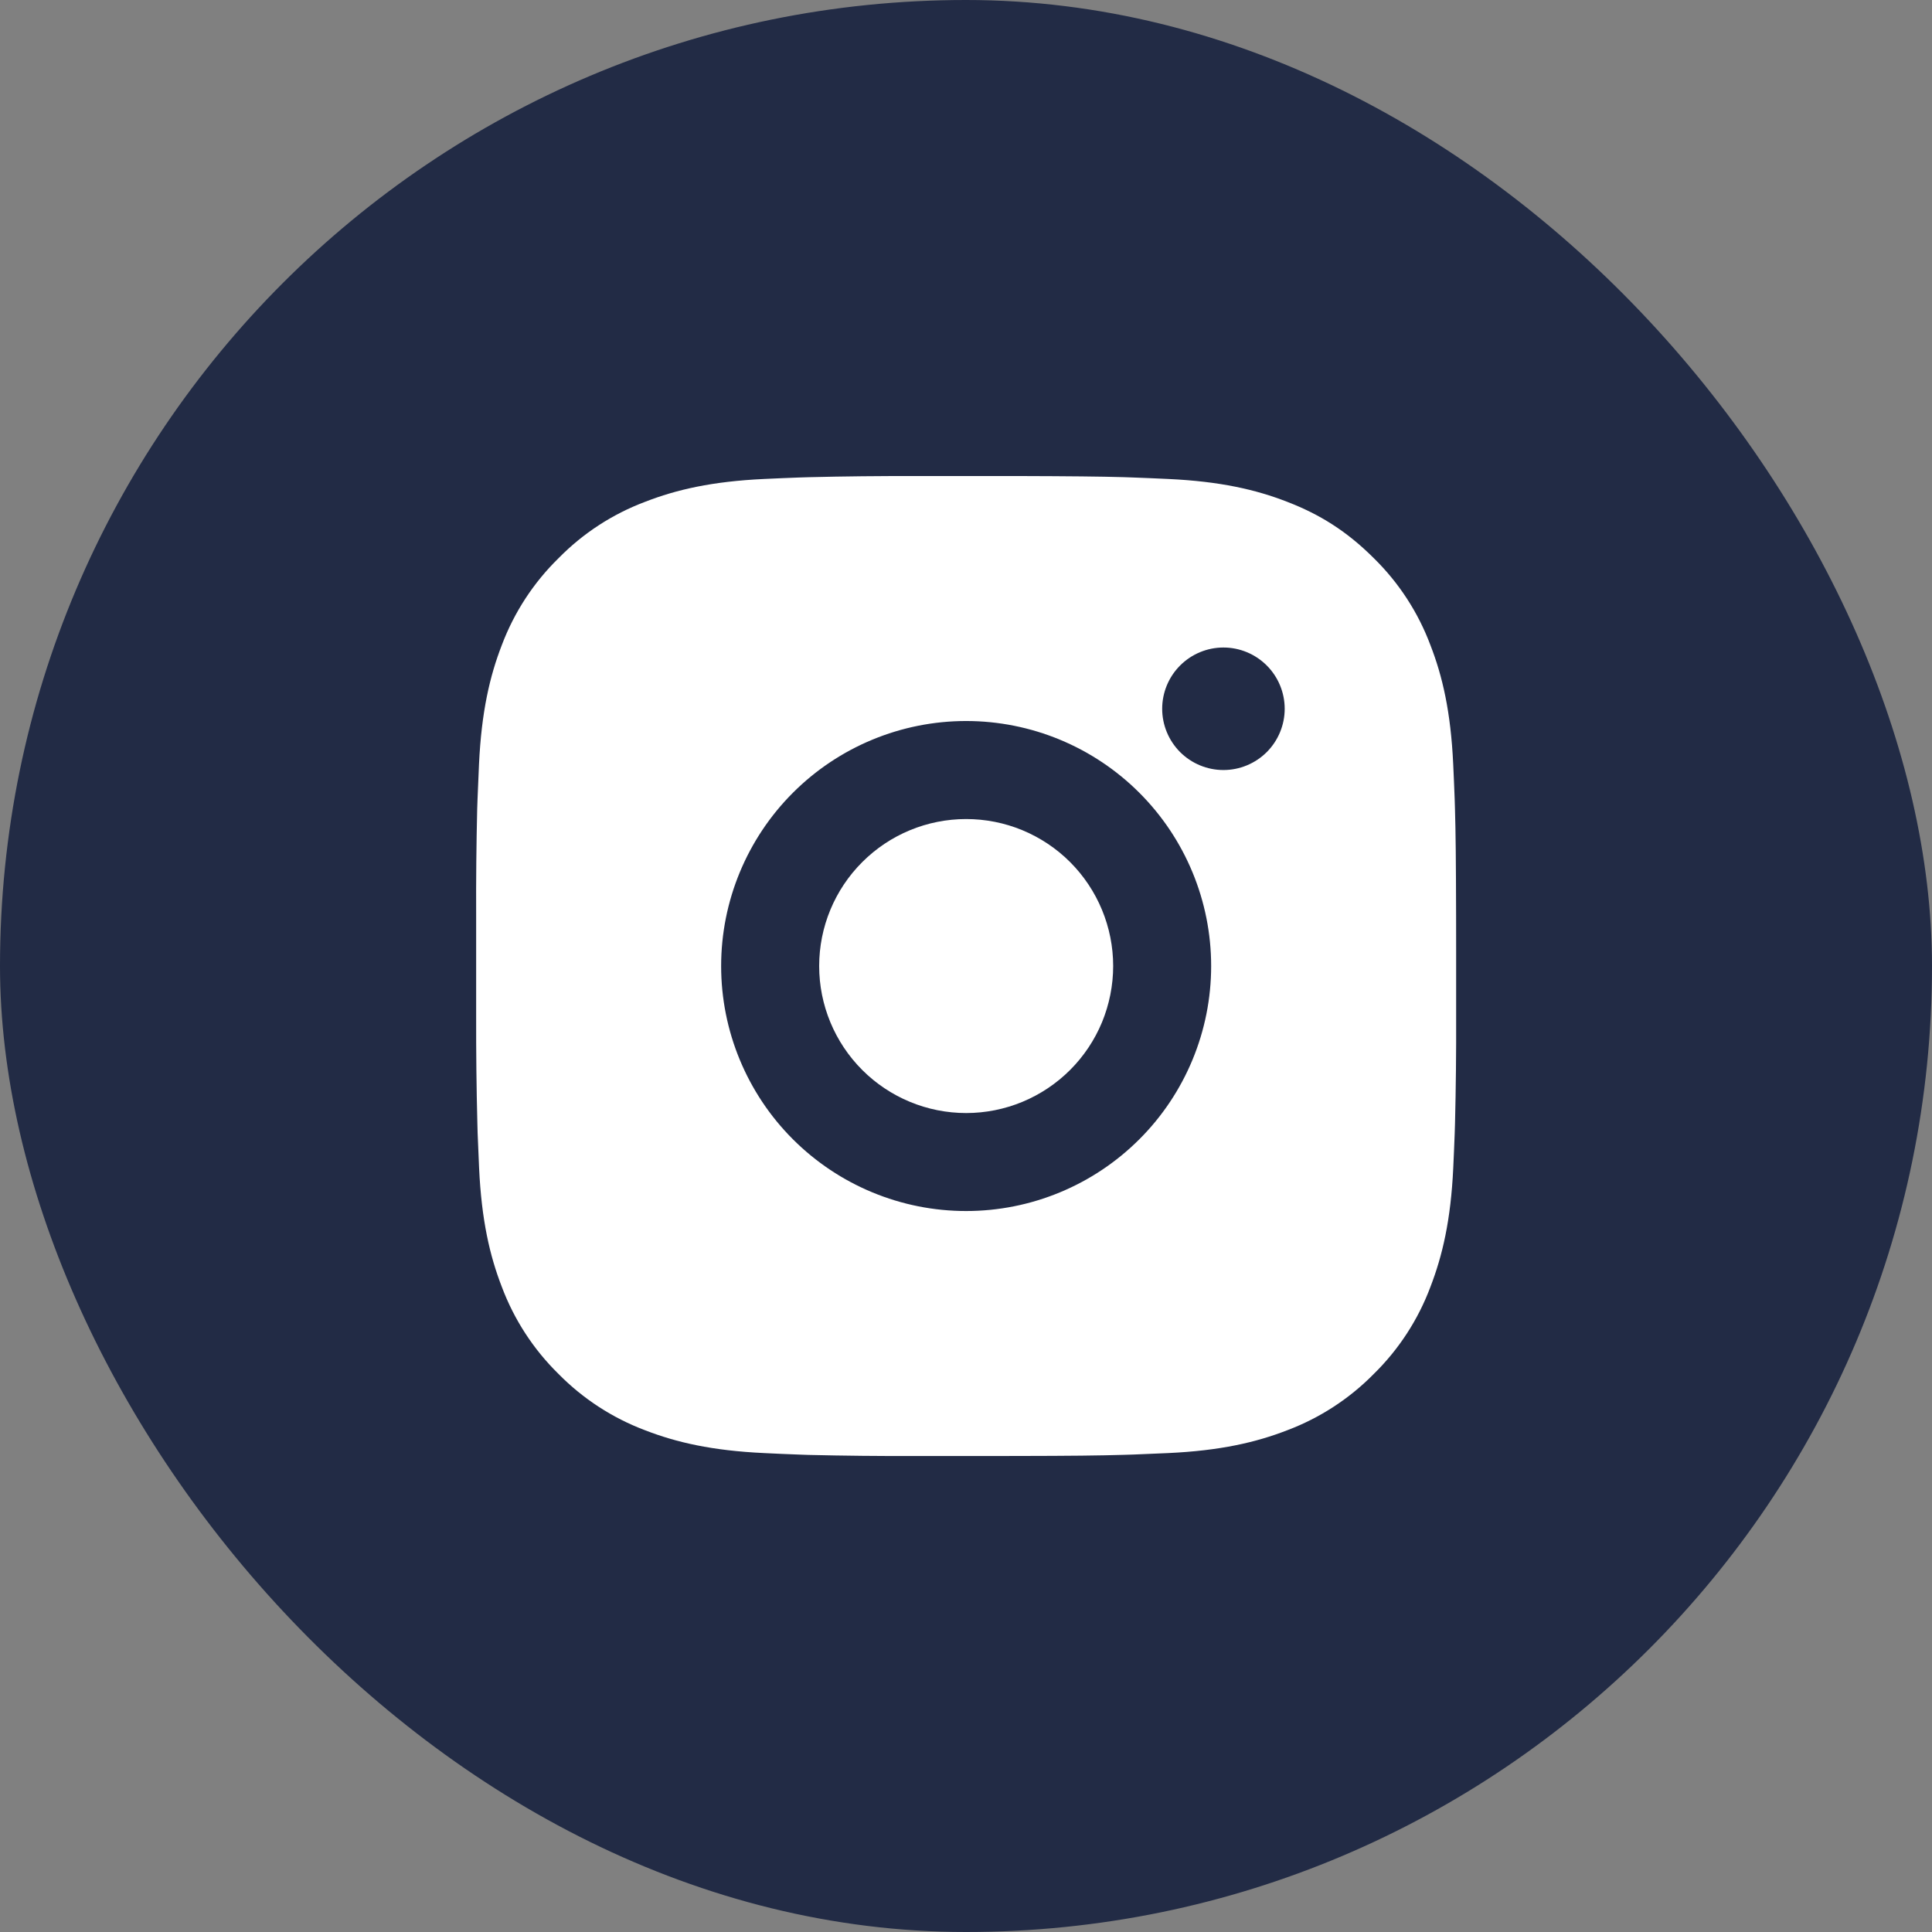
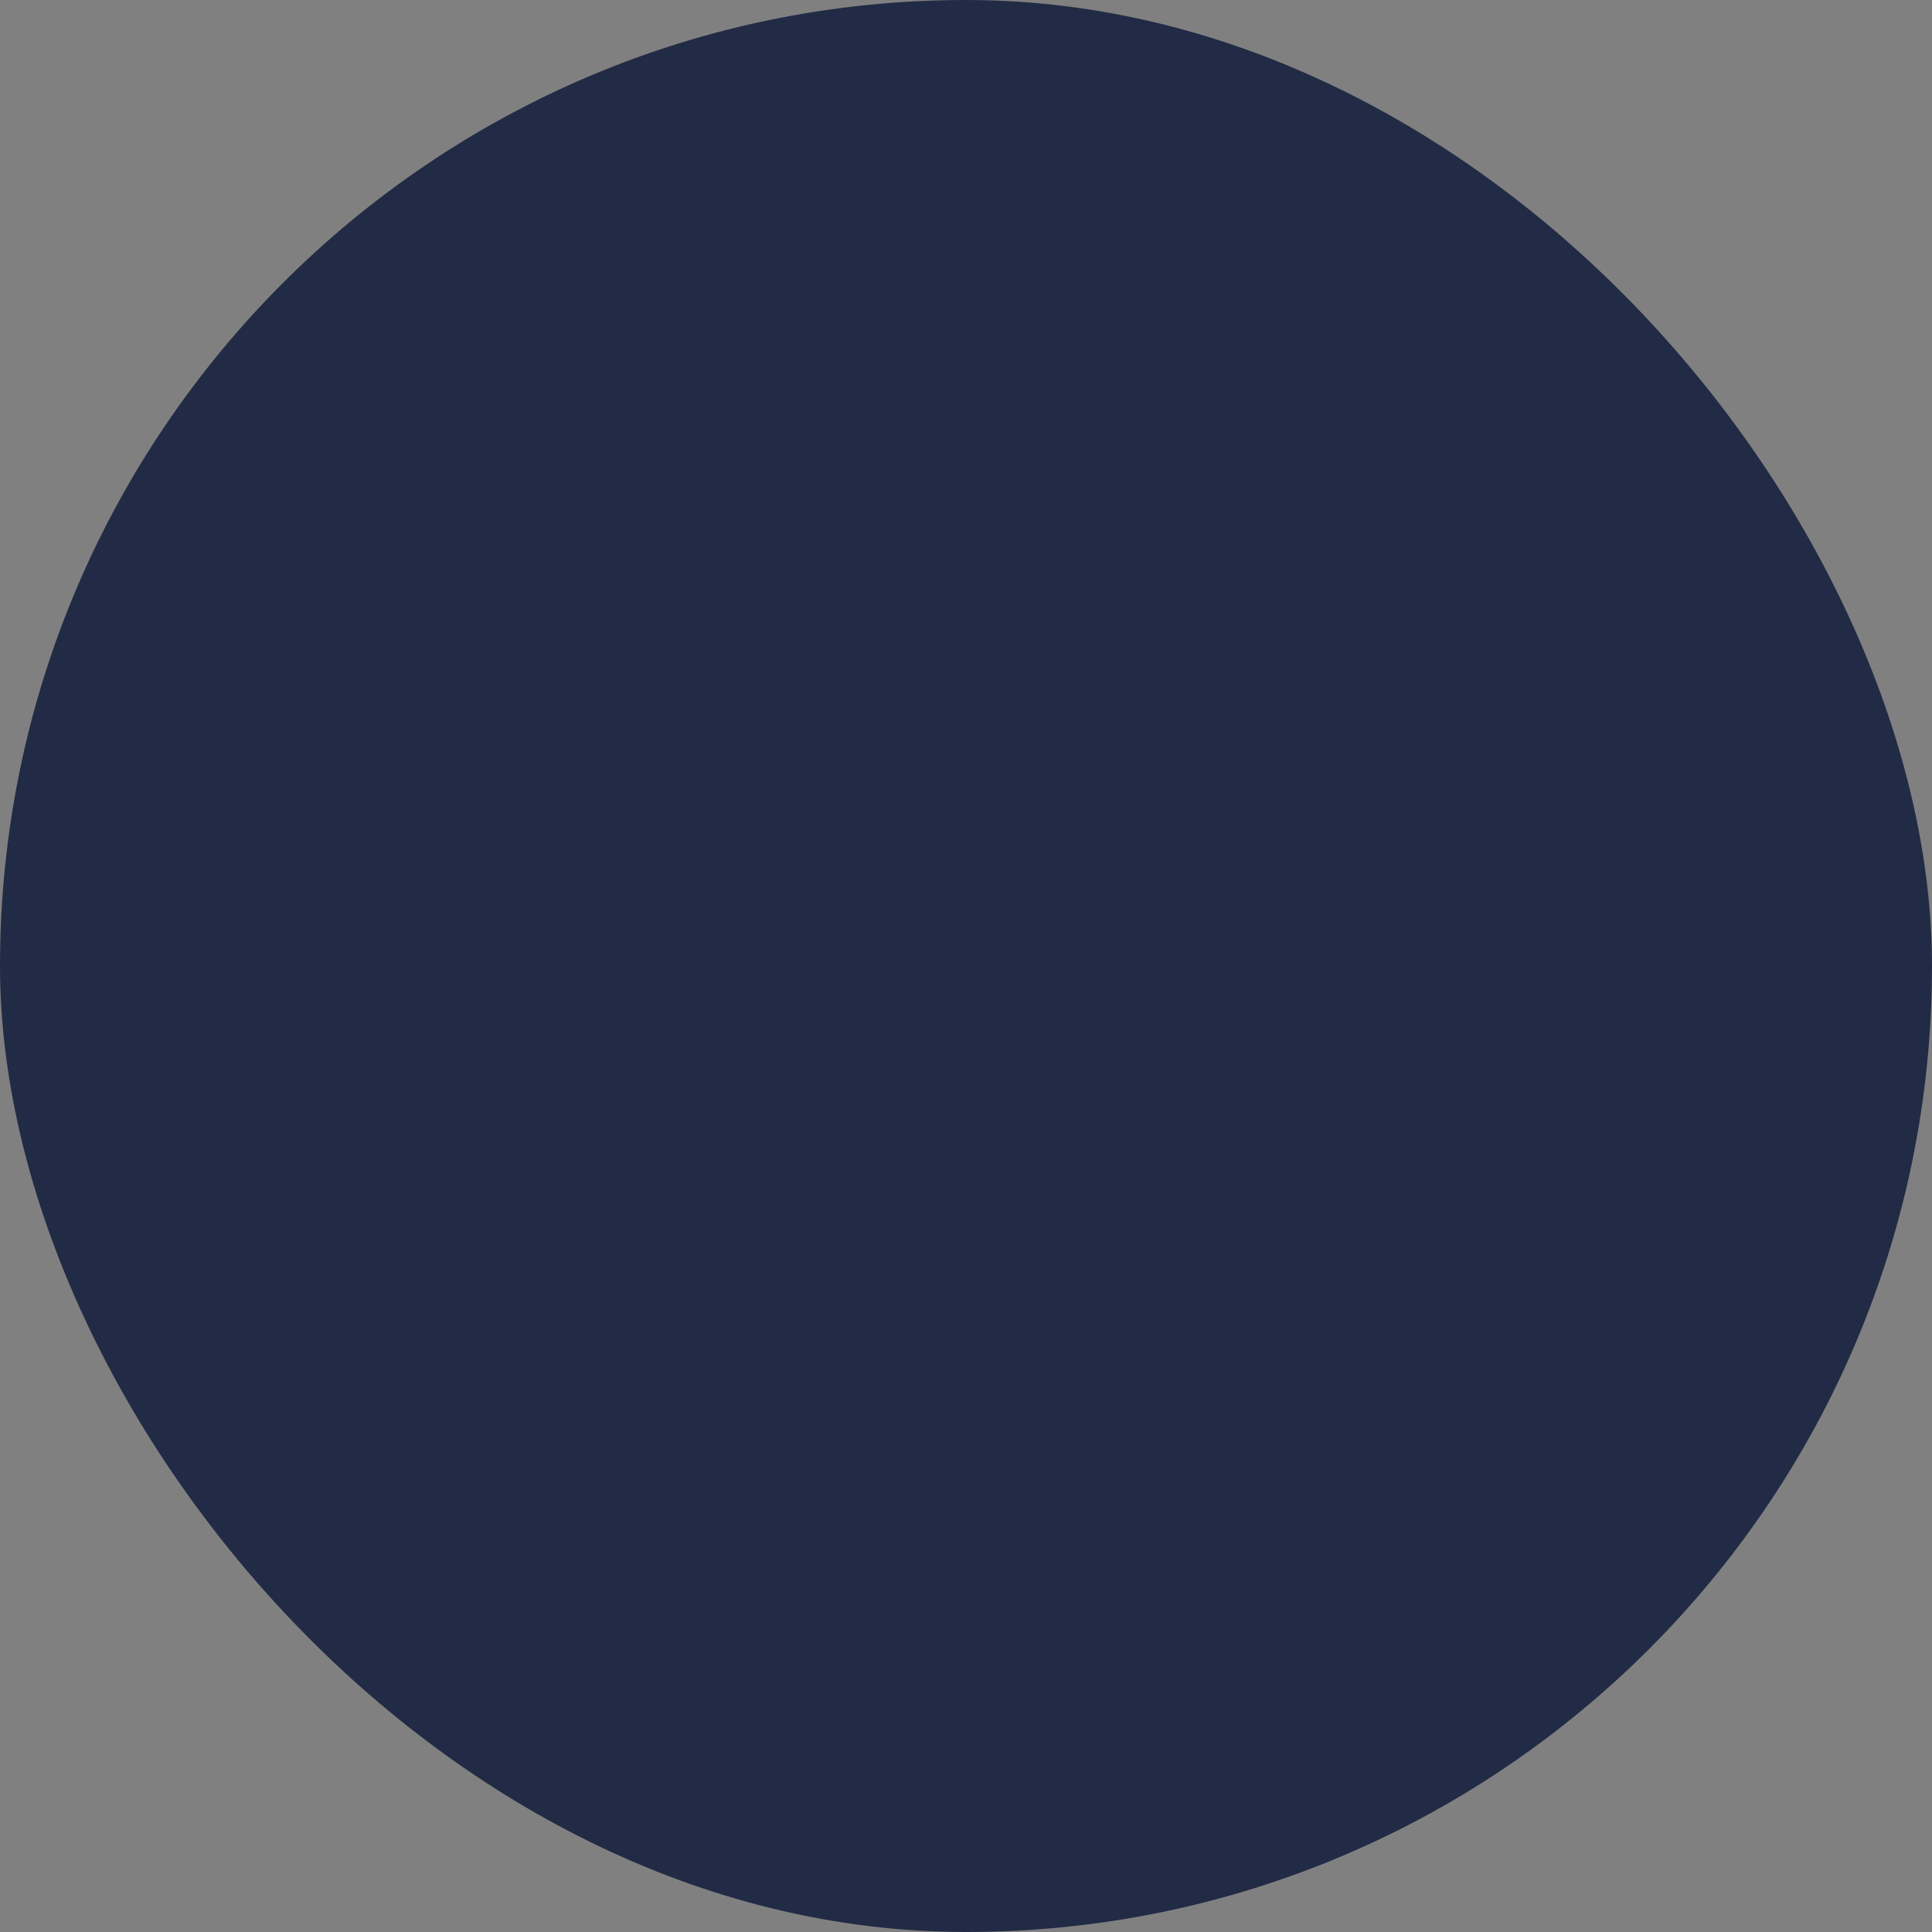
<svg xmlns="http://www.w3.org/2000/svg" width="46" height="46" viewBox="0 0 46 46" fill="none">
  <rect x="0" y="0" width="46" height="46" fill="#808080" stroke="none" />
  <rect width="46" height="46" rx="23" fill="#222B45" />
-   <path d="M24.203 11.334C25.515 11.338 26.181 11.345 26.756 11.361L26.983 11.369C27.244 11.378 27.502 11.39 27.813 11.404C29.055 11.462 29.902 11.658 30.645 11.947C31.415 12.243 32.064 12.644 32.712 13.292C33.306 13.875 33.765 14.58 34.057 15.359C34.346 16.102 34.542 16.949 34.6 18.192C34.614 18.502 34.626 18.76 34.635 19.022L34.642 19.249C34.659 19.823 34.666 20.489 34.669 21.801L34.67 22.672V24.2C34.673 25.051 34.664 25.902 34.643 26.753L34.636 26.979C34.627 27.241 34.615 27.499 34.601 27.81C34.543 29.052 34.344 29.898 34.057 30.642C33.765 31.421 33.306 32.127 32.712 32.71C32.129 33.303 31.424 33.762 30.645 34.055C29.902 34.343 29.055 34.539 27.813 34.597L26.983 34.632L26.756 34.639C26.181 34.656 25.515 34.664 24.203 34.666L23.332 34.667H21.805C20.954 34.67 20.102 34.661 19.251 34.641L19.025 34.633C18.748 34.623 18.471 34.611 18.194 34.597C16.953 34.539 16.106 34.343 15.362 34.055C14.583 33.762 13.878 33.303 13.295 32.71C12.701 32.127 12.242 31.421 11.949 30.642C11.661 29.899 11.465 29.052 11.407 27.81L11.372 26.979L11.366 26.753C11.344 25.902 11.335 25.051 11.337 24.2V21.801C11.333 20.95 11.342 20.099 11.362 19.249L11.37 19.022C11.38 18.76 11.391 18.502 11.405 18.192C11.464 16.949 11.66 16.103 11.948 15.359C12.242 14.58 12.702 13.874 13.297 13.292C13.879 12.698 14.584 12.239 15.362 11.947C16.106 11.658 16.952 11.462 18.194 11.404C18.505 11.39 18.764 11.378 19.025 11.369L19.251 11.362C20.102 11.341 20.953 11.332 21.804 11.335L24.203 11.334ZM23.003 17.167C21.456 17.167 19.972 17.782 18.878 18.876C17.785 19.97 17.17 21.454 17.17 23.001C17.17 24.548 17.785 26.032 18.878 27.125C19.972 28.219 21.456 28.834 23.003 28.834C24.55 28.834 26.034 28.219 27.128 27.125C28.222 26.032 28.837 24.548 28.837 23.001C28.837 21.454 28.222 19.97 27.128 18.876C26.034 17.782 24.55 17.167 23.003 17.167ZM23.003 19.501C23.463 19.501 23.918 19.591 24.343 19.767C24.767 19.943 25.153 20.2 25.478 20.525C25.803 20.85 26.061 21.236 26.237 21.661C26.413 22.085 26.504 22.54 26.504 23C26.504 23.46 26.413 23.915 26.238 24.34C26.062 24.764 25.804 25.15 25.479 25.475C25.154 25.8 24.768 26.058 24.344 26.234C23.919 26.41 23.464 26.501 23.004 26.501C22.076 26.501 21.186 26.132 20.53 25.476C19.873 24.819 19.504 23.929 19.504 23.001C19.504 22.072 19.873 21.182 20.53 20.526C21.186 19.869 22.076 19.501 23.004 19.501M29.129 15.417C28.743 15.417 28.372 15.571 28.098 15.845C27.825 16.118 27.671 16.489 27.671 16.876C27.671 17.262 27.825 17.633 28.098 17.907C28.372 18.18 28.743 18.334 29.129 18.334C29.516 18.334 29.887 18.18 30.161 17.907C30.434 17.633 30.588 17.262 30.588 16.876C30.588 16.489 30.434 16.118 30.161 15.845C29.887 15.571 29.516 15.417 29.129 15.417Z" fill="white" />
</svg>